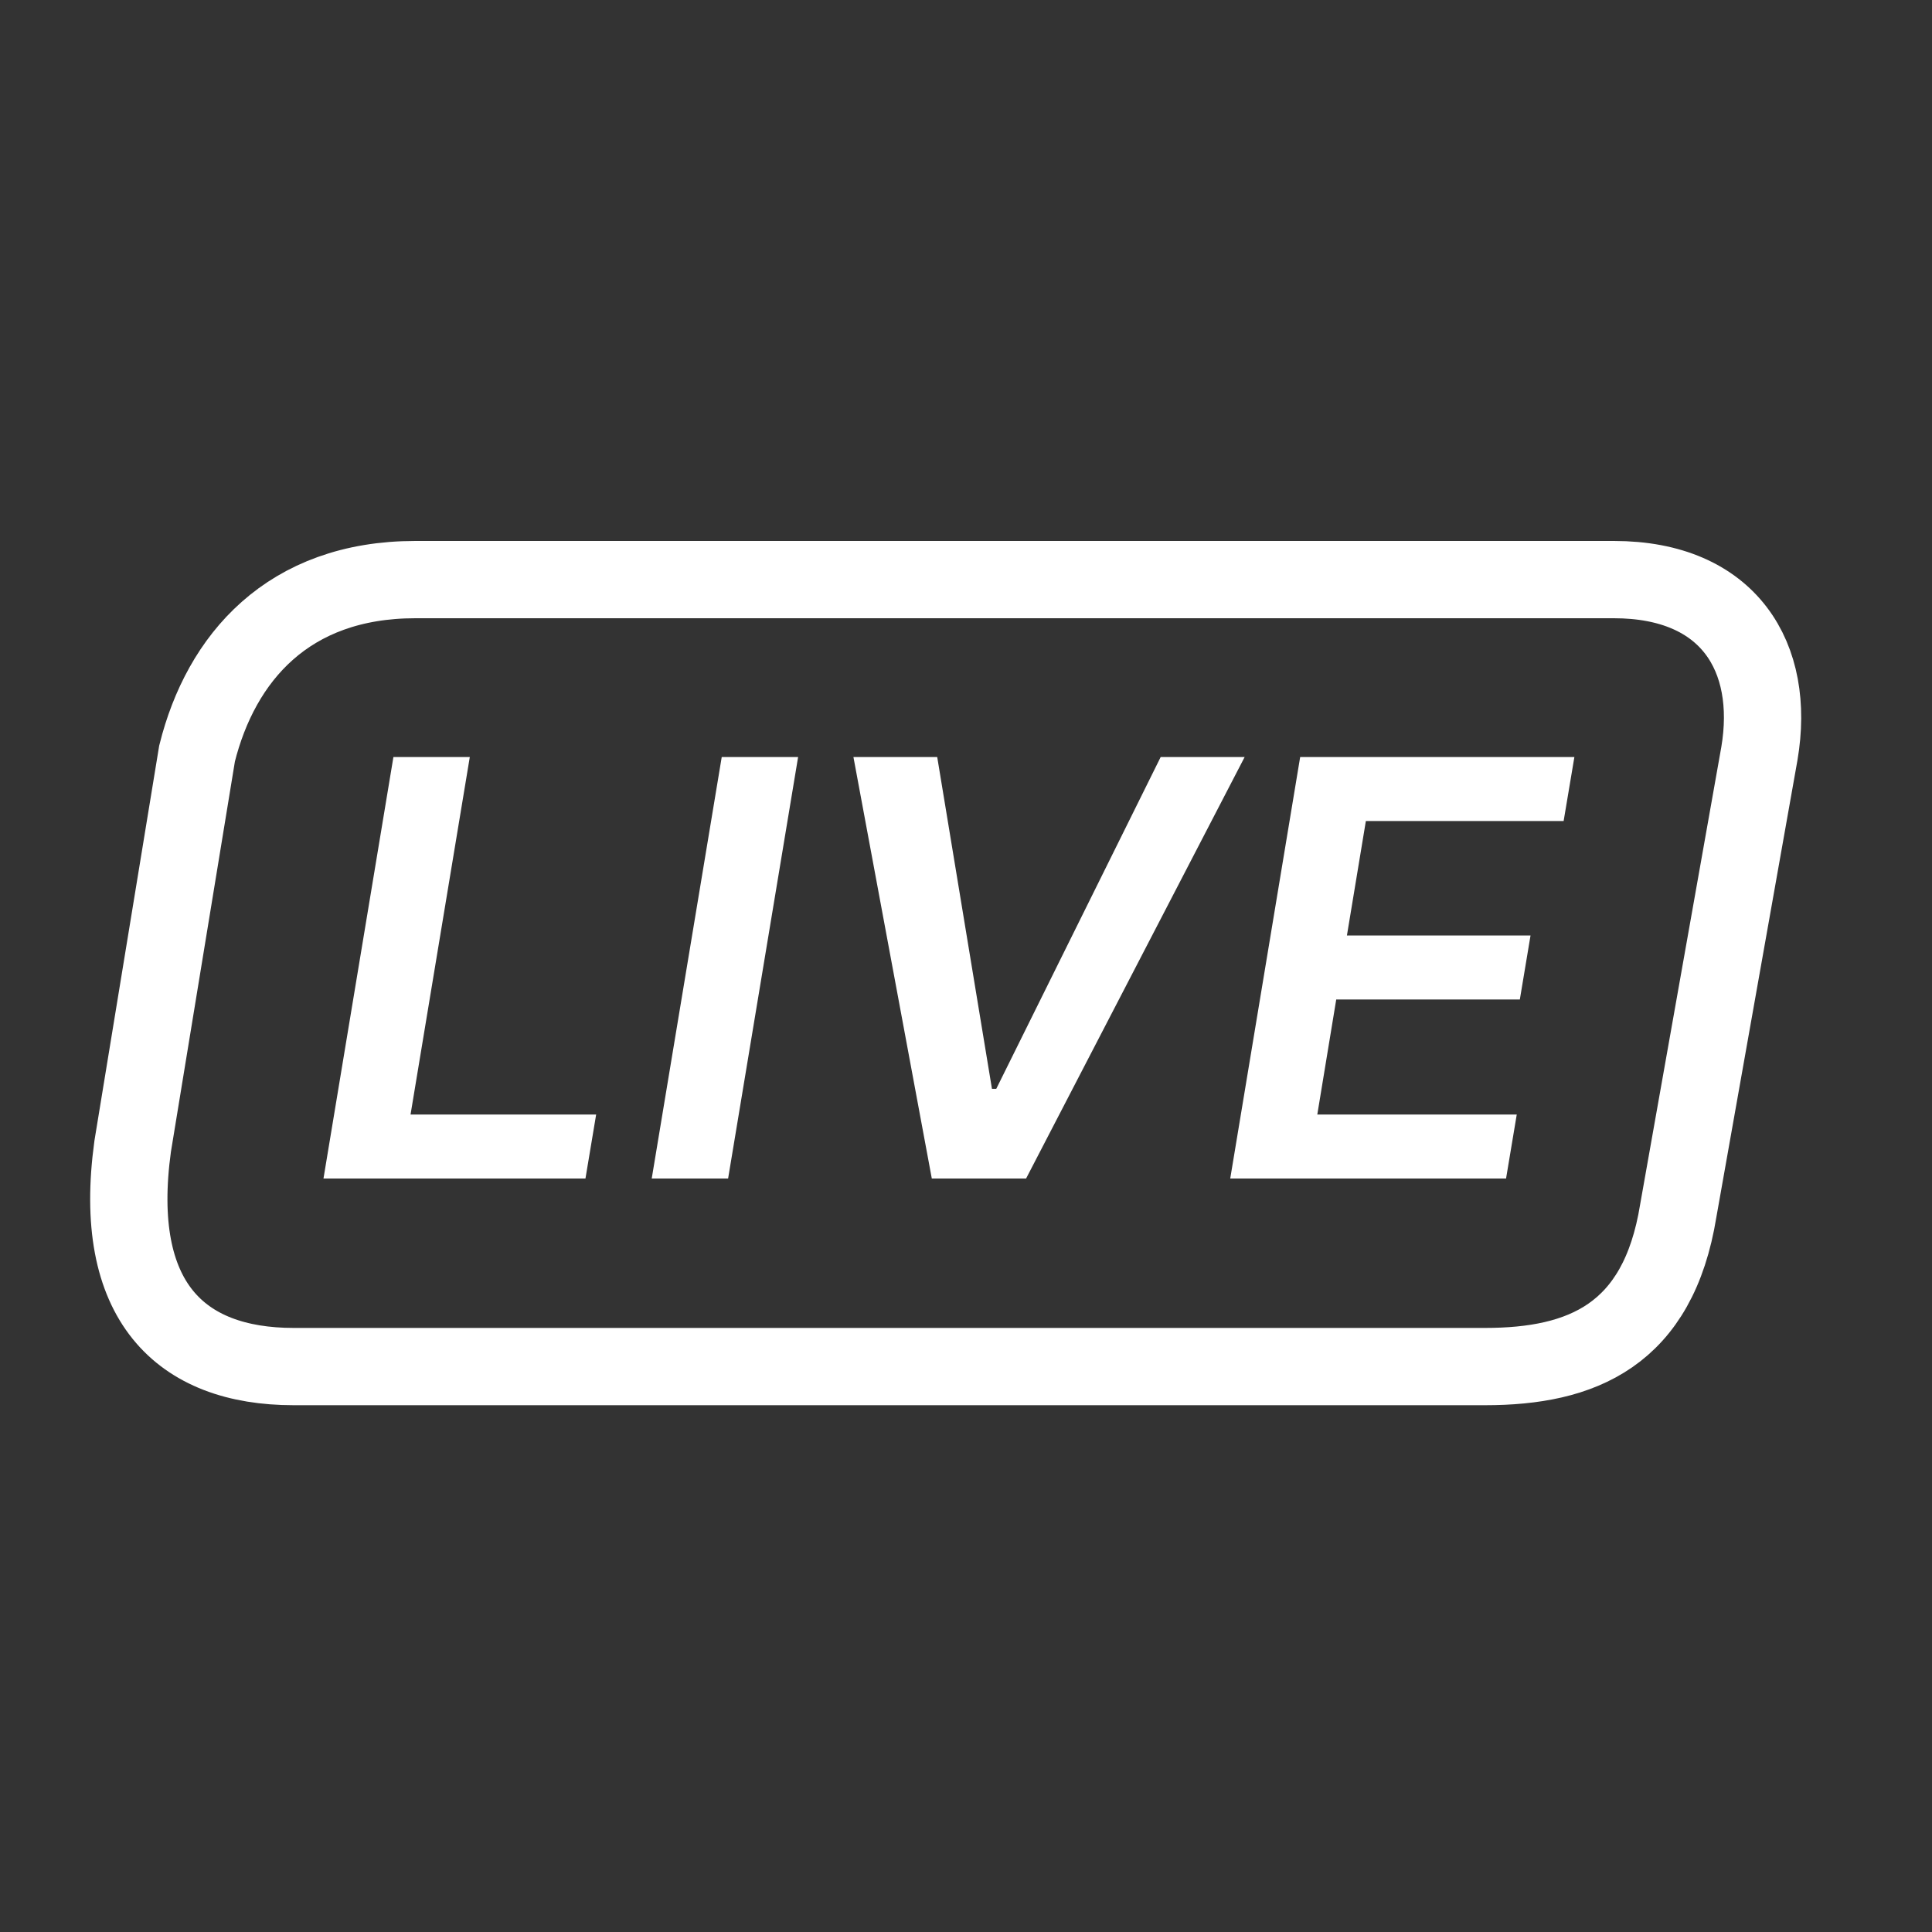
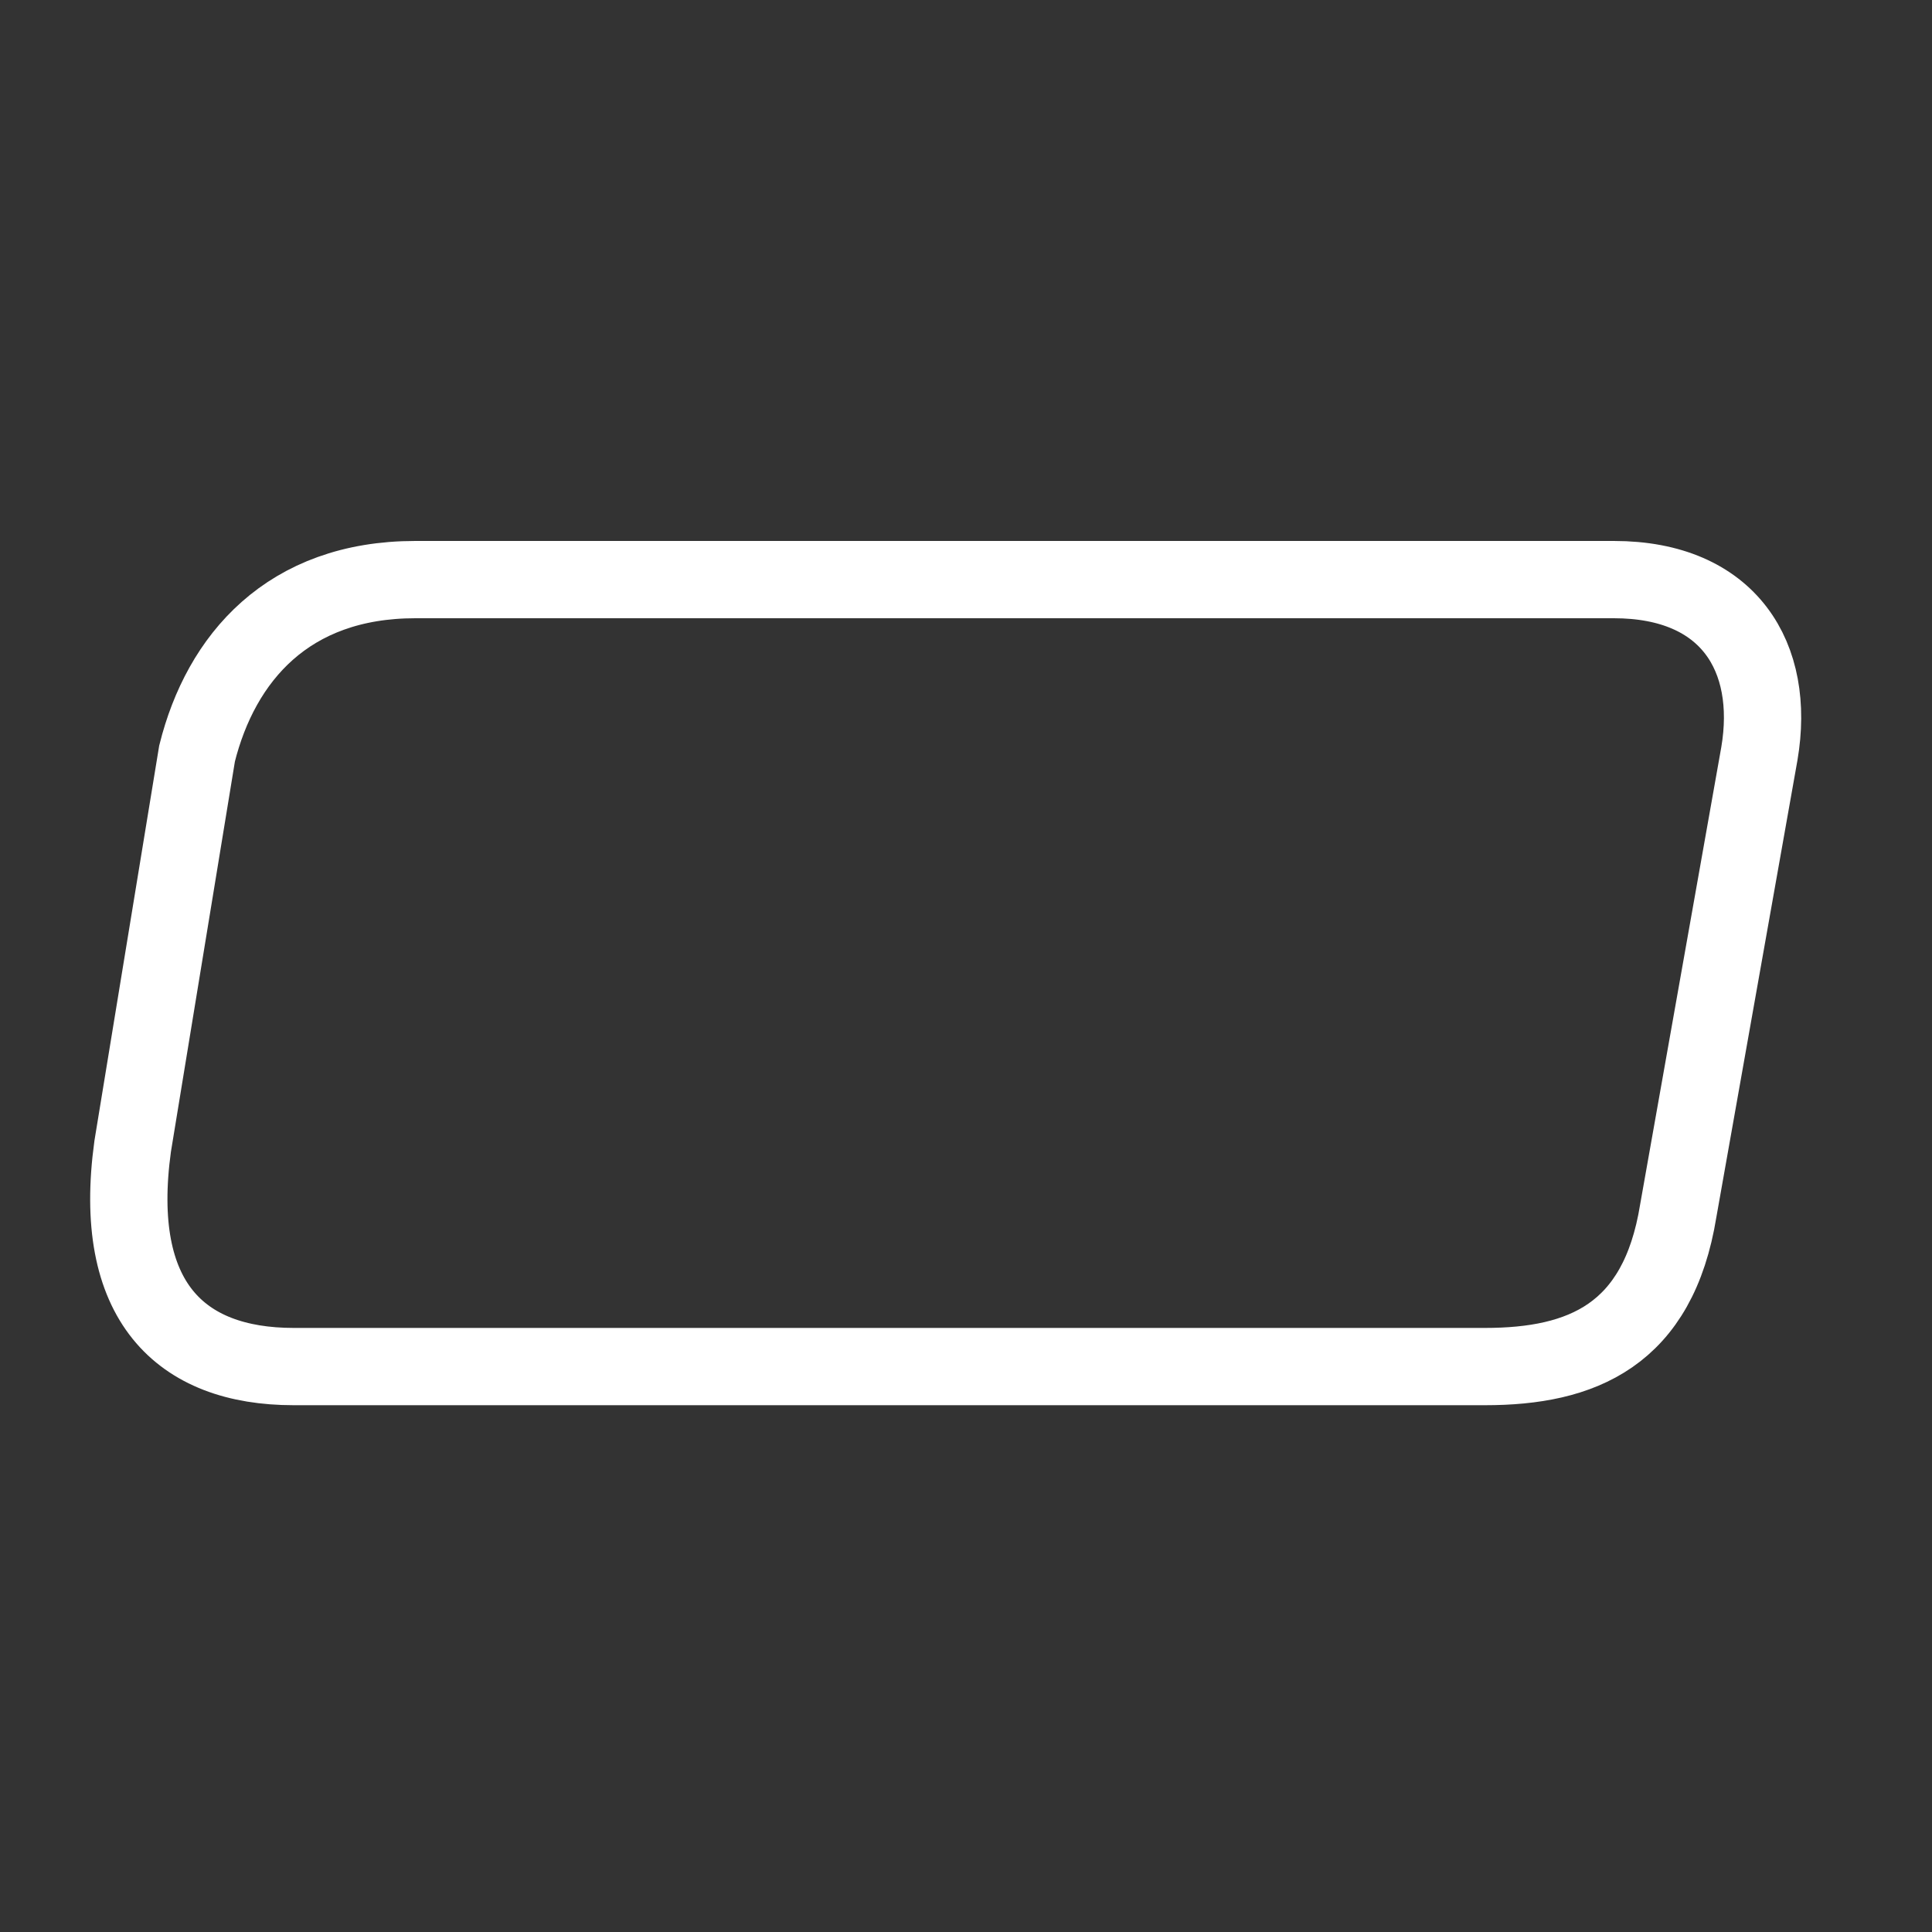
<svg xmlns="http://www.w3.org/2000/svg" width="30" height="30" viewBox="0 0 30 30" fill="none">
  <rect x="0" y="0" width="30" height="30" fill="#333333" stroke="none" />
  <path d="M23.06 21.22L4.56 21.22C2.8 21.22 1.729 20.206 2.06 17.8L3.06 11.7C3.43 10.22 4.47 9 6.45 9C6.45 9 12.426 9 16.06 9C19.694 9 25.06 9 25.06 9C26.85 9 27.573 10.207 27.32 11.7L26.06 18.8C25.747 20.738 24.56 21.22 23.06 21.22Z" stroke="white" stroke-width="1.2" stroke-miterlimit="10" />
-   <path d="M5.023 18.3L6.109 11.755H7.295L6.375 17.306H9.257L9.091 18.3H5.023ZM12.393 11.755L11.306 18.3H10.12L11.207 11.755H12.393ZM14.553 11.755L15.403 16.907H15.47L18.023 11.755H19.327L15.933 18.3H14.469L13.252 11.755H14.553ZM19.103 18.3L20.189 11.755H24.447L24.28 12.749H21.209L20.915 14.526H23.766L23.6 15.52H20.749L20.455 17.306H23.552L23.386 18.3H19.103Z" fill="white" />
</svg>